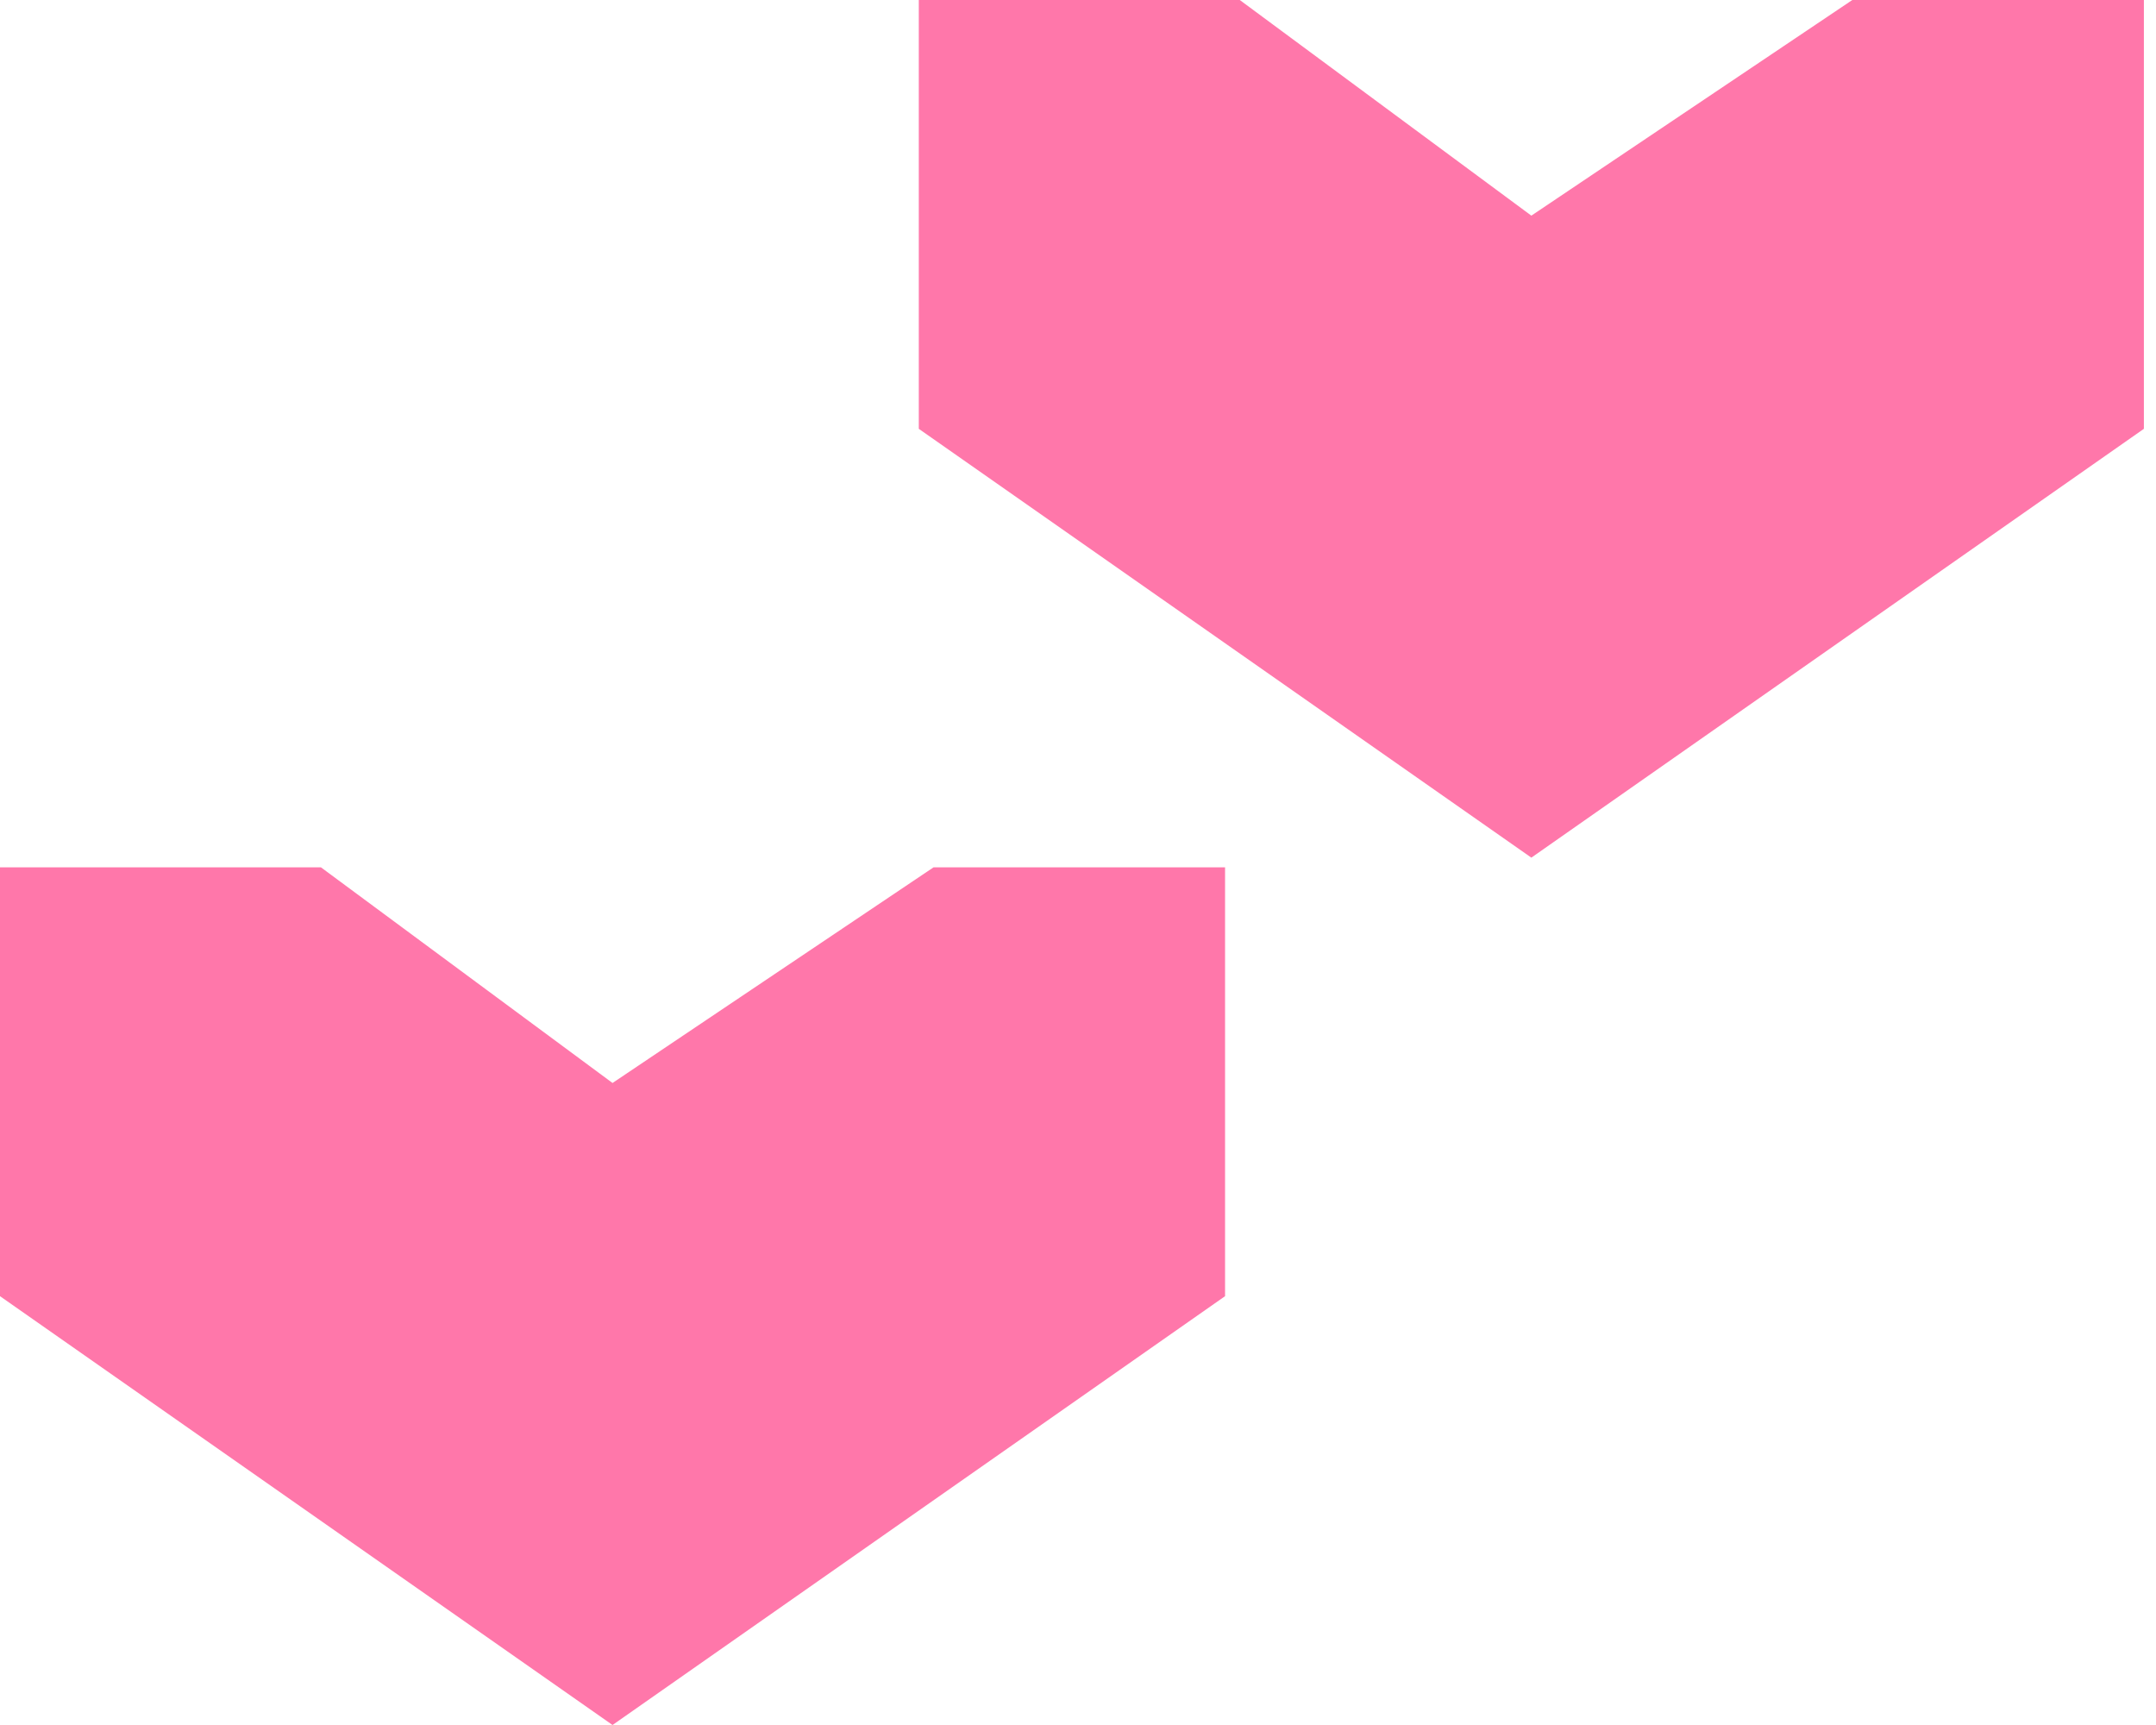
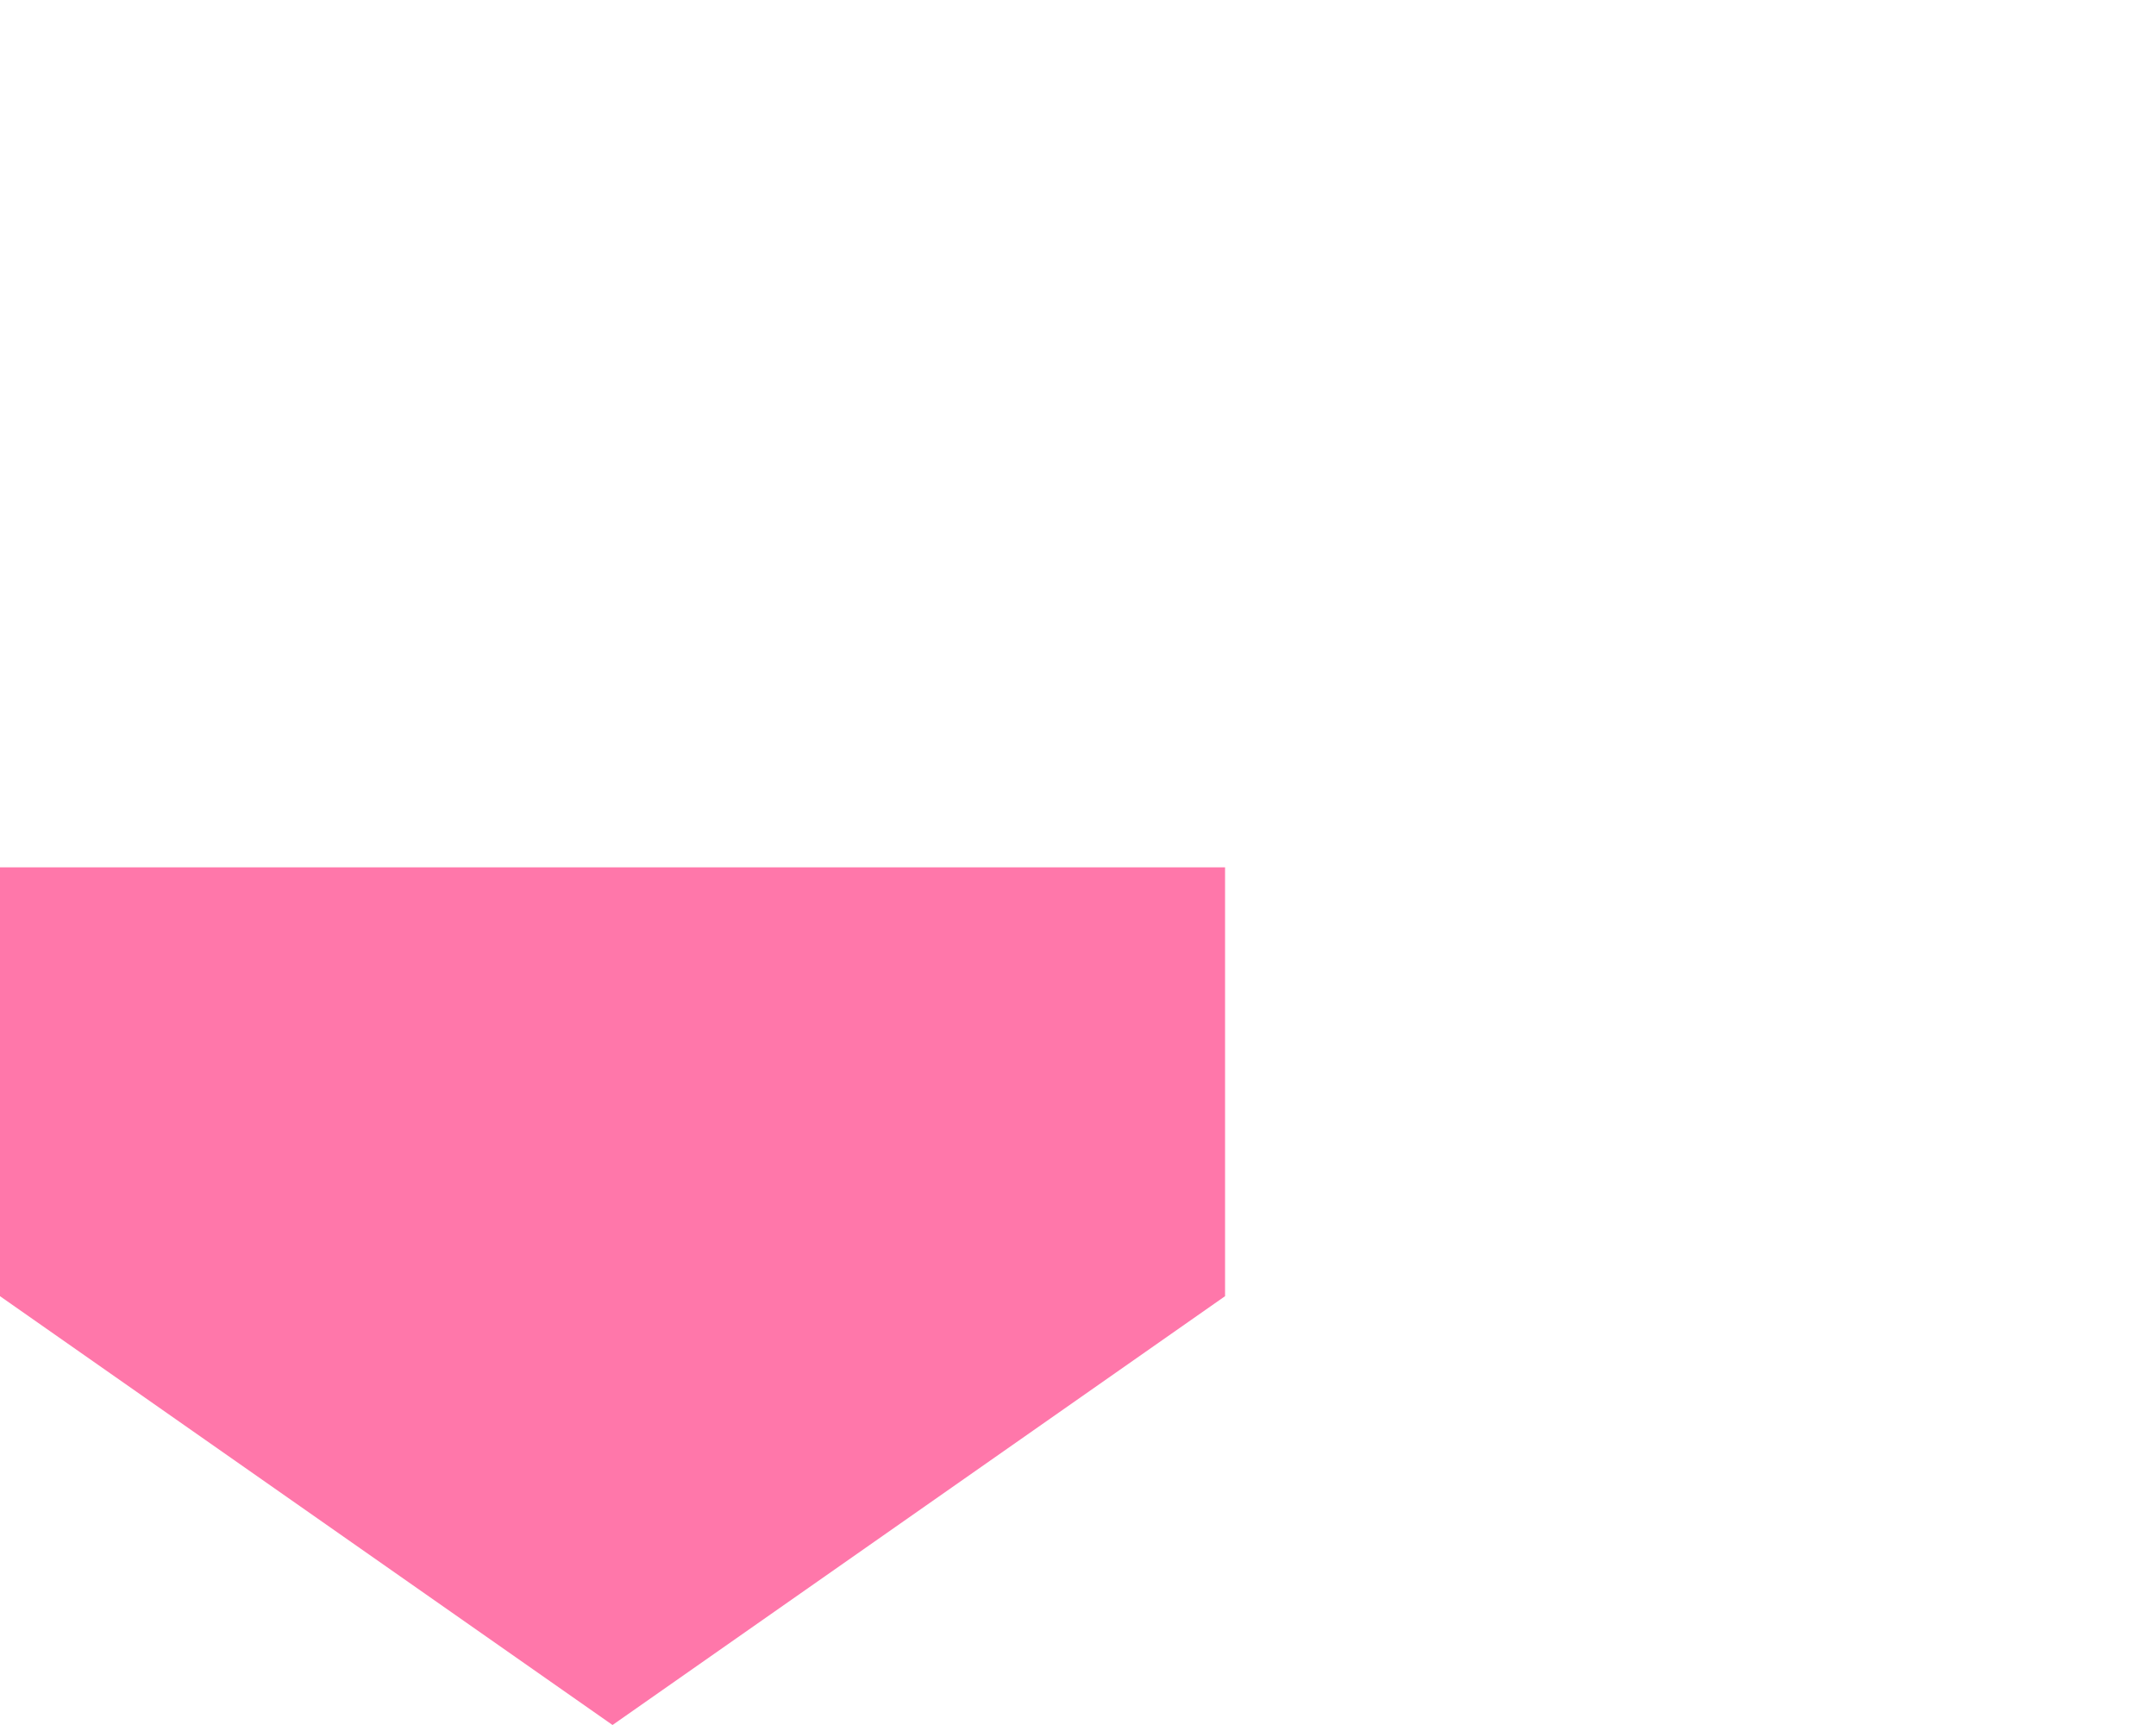
<svg xmlns="http://www.w3.org/2000/svg" width="95" height="76" viewBox="0 0 95 76" fill="none">
-   <path d="M14.143 38.214L26.99 47.714L41.133 38.214H53.98V57.107L26.99 76L0 57.107V38.214H14.143Z" fill="#FF77AA" />
-   <path d="M54.628 0L67.476 9.501L81.619 0H94.466V18.893L67.476 37.786L40.485 18.893V0H54.628Z" fill="#FF77AA" />
+   <path d="M14.143 38.214L41.133 38.214H53.98V57.107L26.99 76L0 57.107V38.214H14.143Z" fill="#FF77AA" />
</svg>